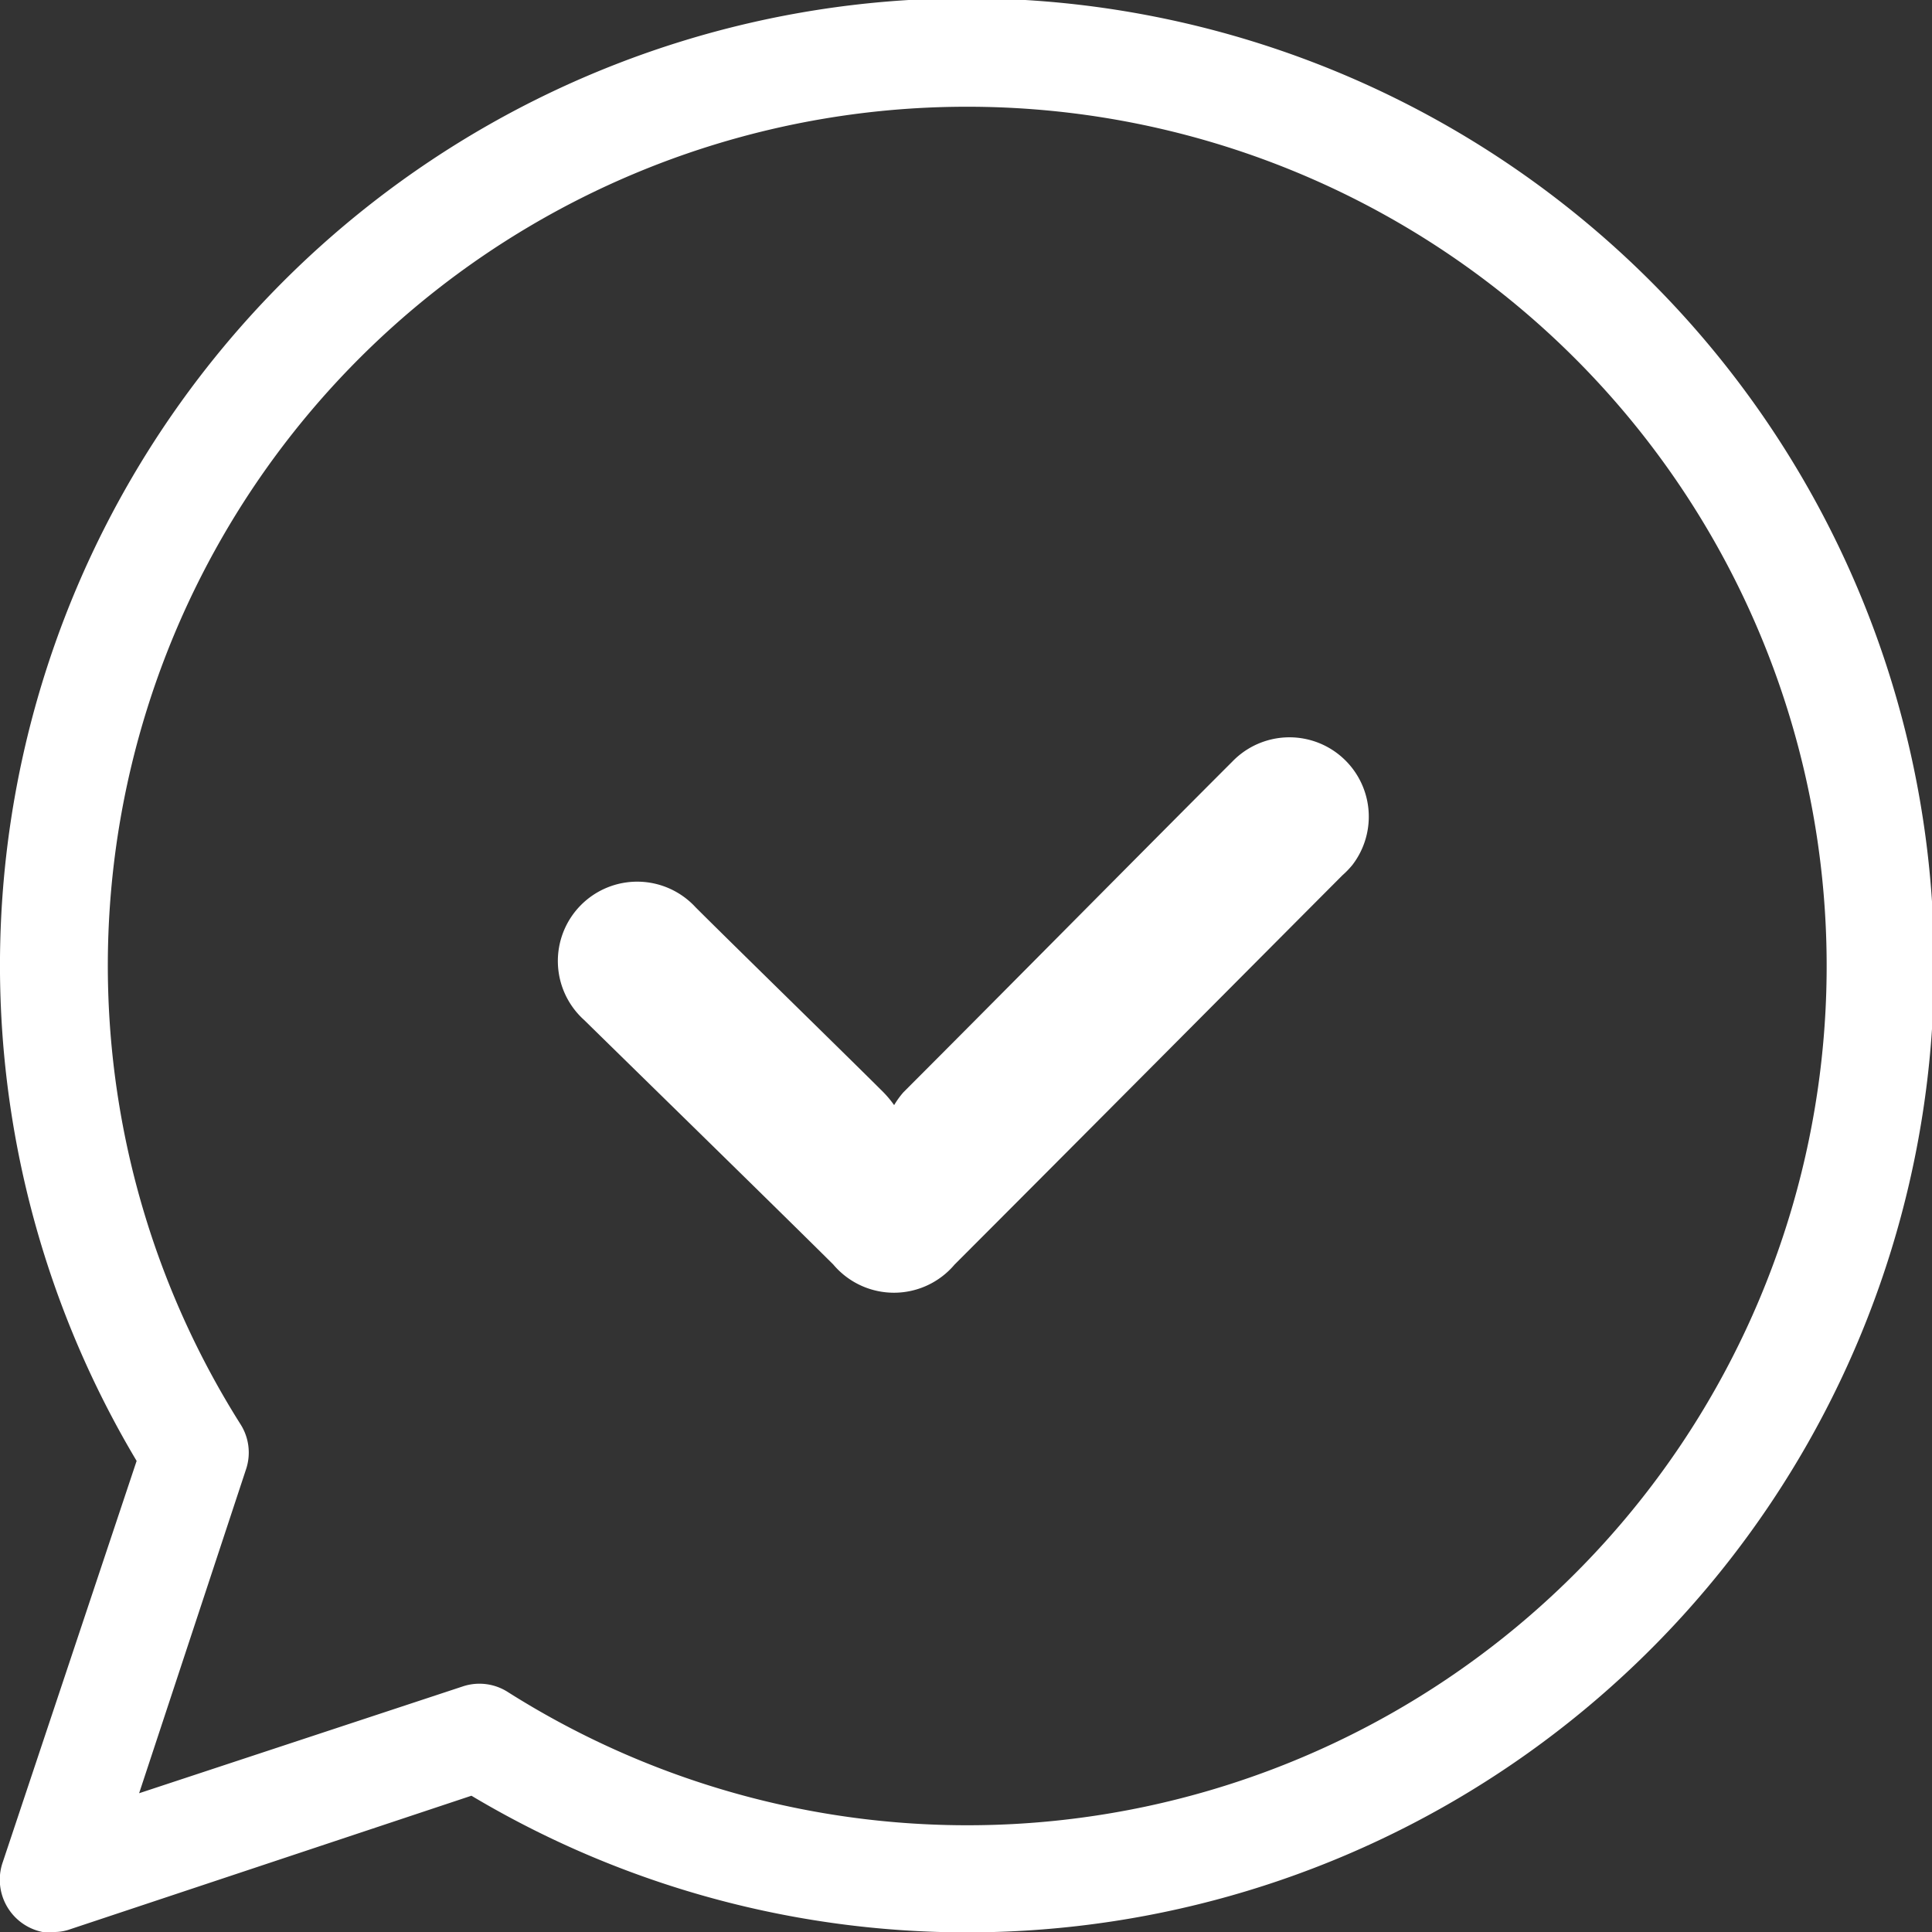
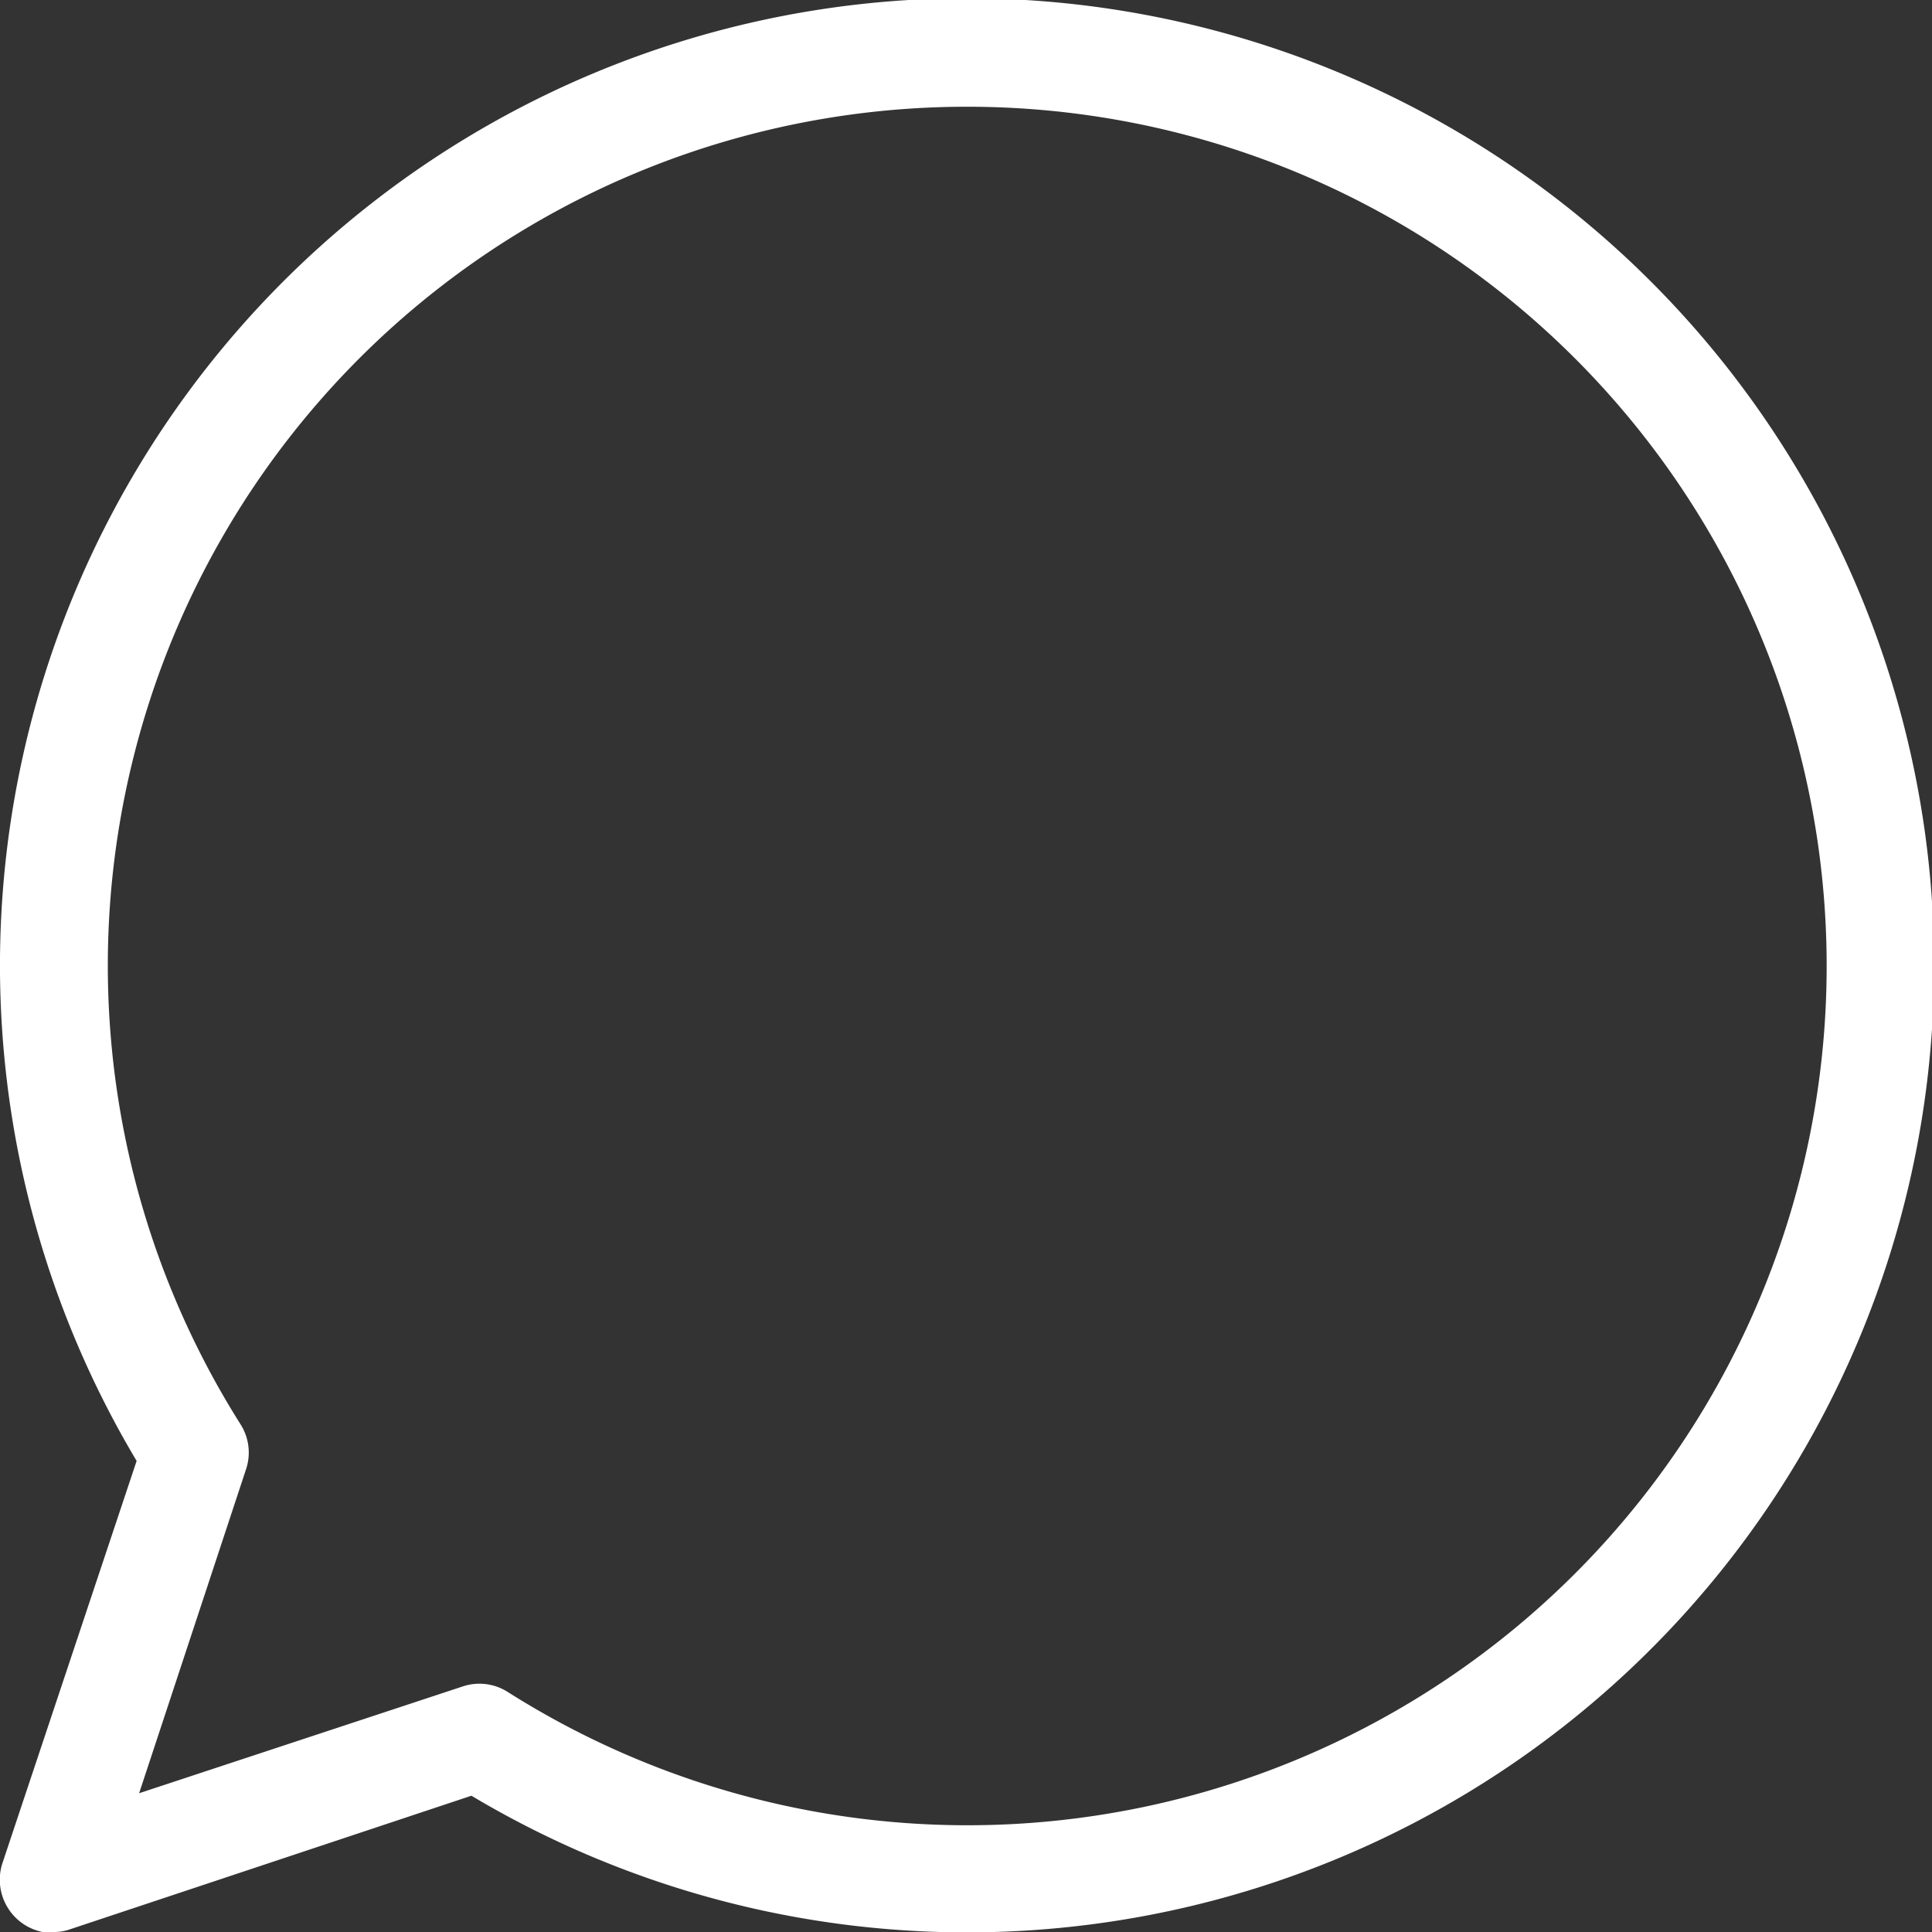
<svg xmlns="http://www.w3.org/2000/svg" viewBox="0 0 54.3 54.3">
  <rect x="0" y="0" width="54.3" height="54.3" fill="#333333" stroke="none" />
  <defs>
    <style>.cls-1{fill:#fff;}</style>
  </defs>
  <title>запись</title>
  <g id="OBJECTS">
    <path class="cls-1" d="M572.31,123.15a1.34,1.34,0,0,0,.48-.08l11.27-3.75a27.18,27.18,0,1,0-9.41-9.41l-3.76,11.27a1.5,1.5,0,0,0,1.42,2ZM598,71.85a24.15,24.15,0,1,1-12.91,44.56,1.48,1.48,0,0,0-1.28-.16l-9.09,3,3-9.09a1.48,1.48,0,0,0-.15-1.28A24.14,24.14,0,0,1,598,71.85Z" transform="translate(-570.81 -68.85)" />
-     <path class="cls-1" d="M595.94,99.91a2.44,2.44,0,0,1,.26-.36c2.52-2.52,6.73-6.78,9.25-9.3a2.23,2.23,0,0,1,3.37,2.91,2.54,2.54,0,0,1-.28.29c-3.06,3.07-7.83,7.87-10.9,10.94a2.23,2.23,0,0,1-3.41,0c-1.53-1.52-5.44-5.34-7-6.87a2.23,2.23,0,1,1,3.13-3.17c1,1,4.32,4.24,5.29,5.21A3,3,0,0,1,595.94,99.91Z" transform="translate(-570.81 -68.85)" />
  </g>
</svg>